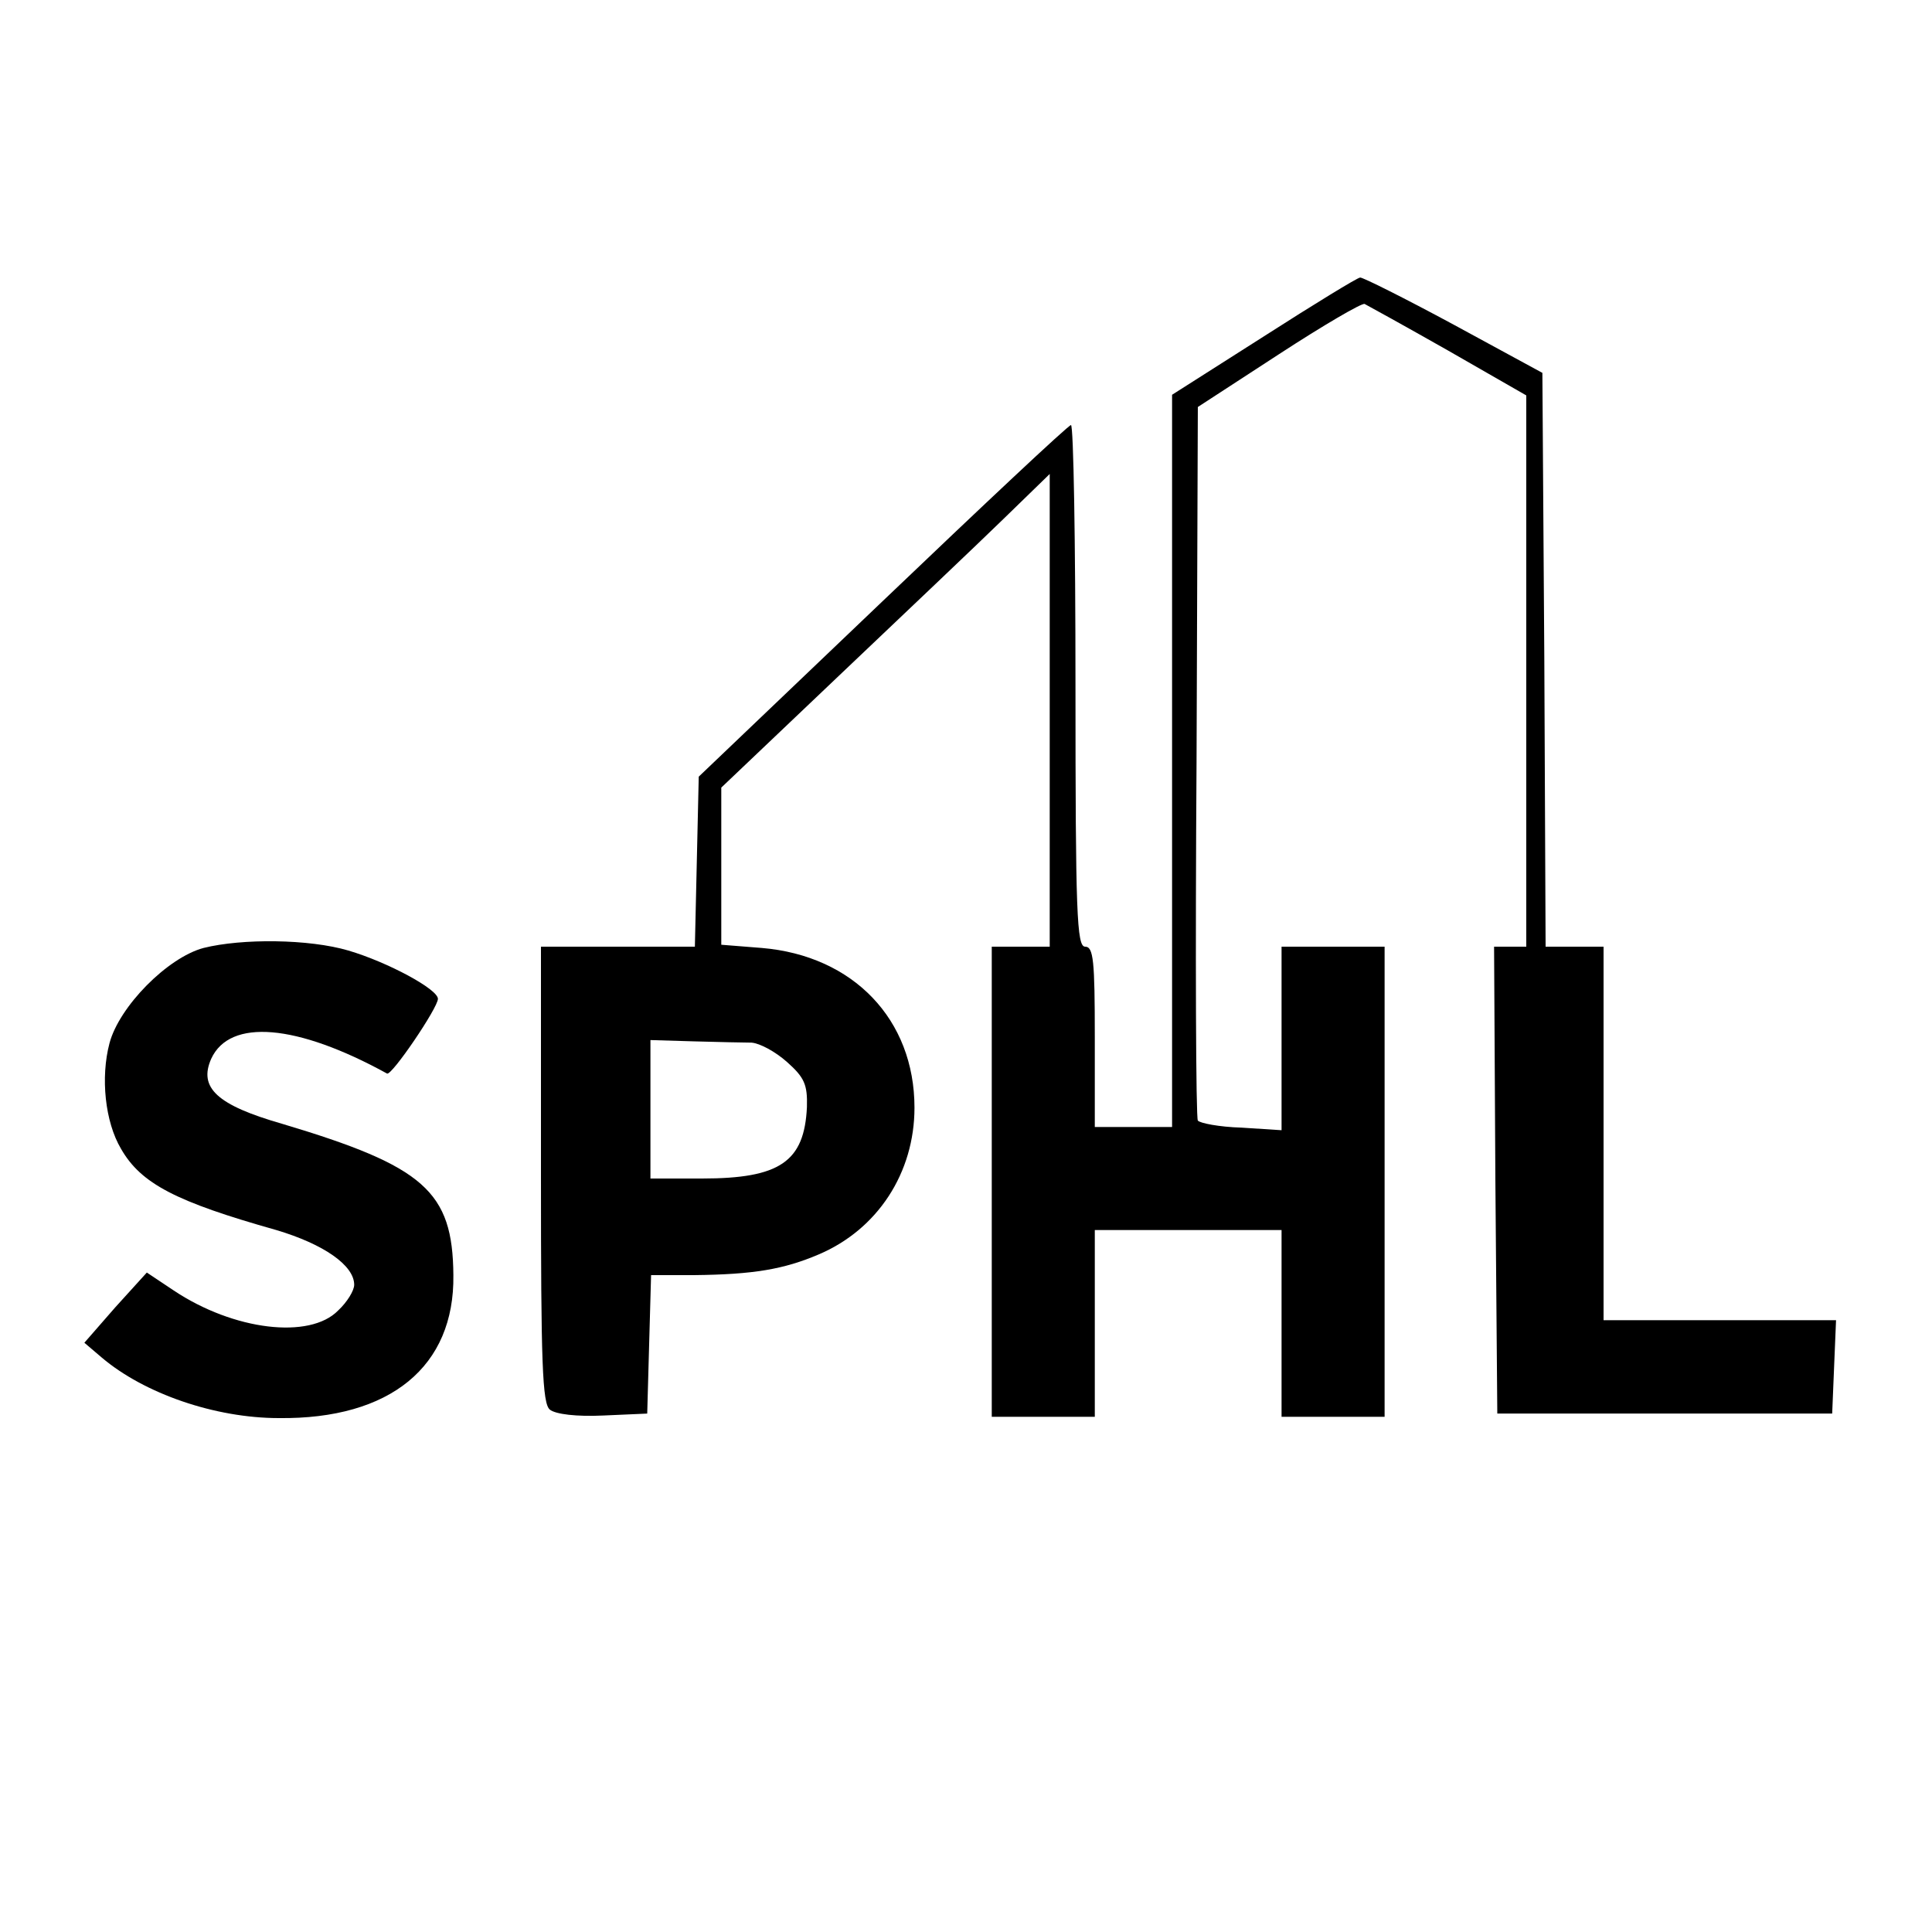
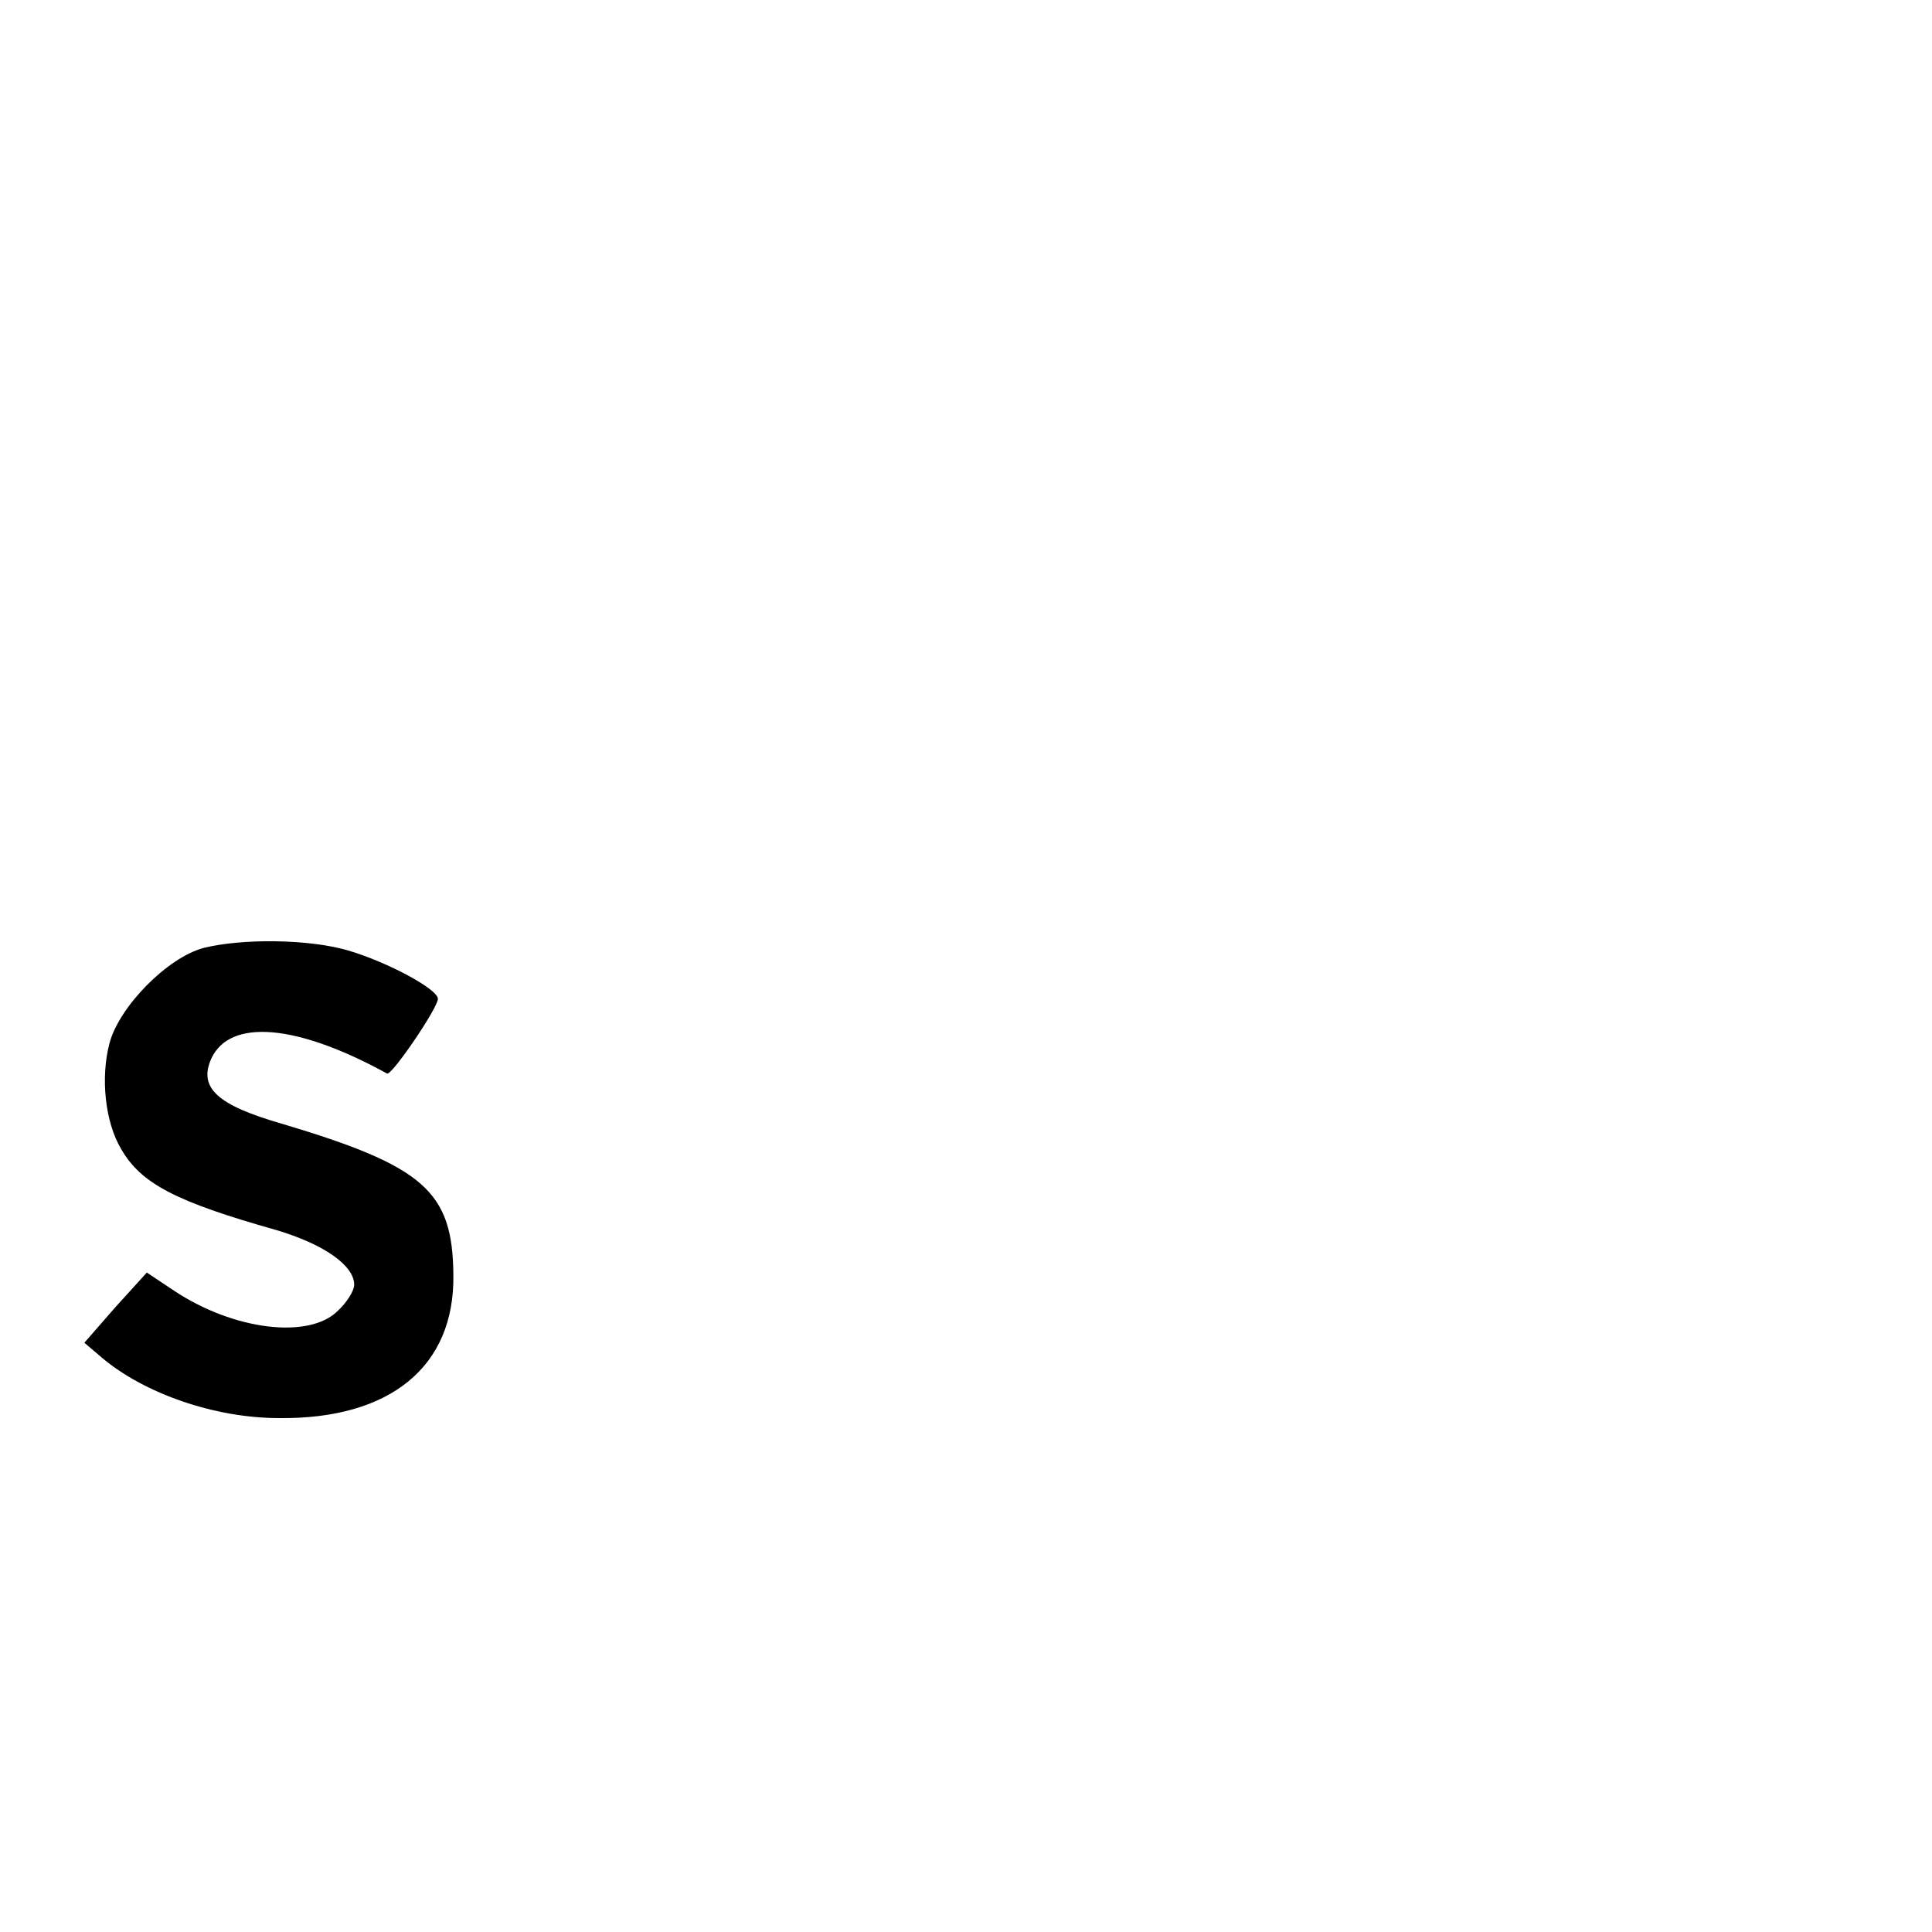
<svg xmlns="http://www.w3.org/2000/svg" version="1.0" width="300pt" height="300pt" viewBox="0 0 300 300" preserveAspectRatio="xMidYMid meet">
  <g transform="translate(0,300) scale(0.1,-0.1)" fill="#000000" stroke="none">
-     <path d="M1963 2478 l-143 -91 0 -568 0 -569 -60 0 -60 0 0 140 c0 118 -2 140 -15 140 -13 0 -15 52 -15 405 0 223 -3 405 -7 405 -5 -1 -136 -124 -293 -274 l-285 -272 -3 -132 -3 -132 -119 0 -120 0 0 -354 c0 -292 2 -356 14 -365 9 -7 41 -11 83 -9 l68 3 3 108 3 107 67 0 c92 1 139 9 193 32 92 39 149 127 149 228 0 137 -95 236 -237 248 l-63 5 0 122 0 122 183 174 c100 95 215 204 255 243 l72 70 0 -367 0 -367 -45 0 -45 0 0 -365 0 -365 80 0 80 0 0 145 0 145 145 0 145 0 0 -145 0 -145 80 0 80 0 0 365 0 365 -80 0 -80 0 0 -142 0 -143 -62 4 c-35 1 -65 7 -68 11 -3 4 -4 256 -2 558 l2 550 126 82 c69 45 129 80 133 78 4 -2 62 -34 129 -72 l122 -70 0 -428 0 -428 -25 0 -25 0 2 -362 3 -363 260 0 260 0 3 73 3 72 -181 0 -180 0 0 290 0 290 -45 0 -45 0 -2 446 -3 445 -138 75 c-76 41 -142 74 -145 73 -4 0 -71 -41 -149 -91z m-796 -1097 c13 -1 37 -14 55 -30 27 -24 32 -35 31 -70 -4 -85 -42 -111 -163 -111 l-80 0 0 108 0 107 67 -2 c38 -1 78 -2 90 -2z" />
    <path d="M316 1528 c-56 -15 -131 -91 -146 -148 -14 -53 -7 -122 18 -164 31 -54 85 -82 241 -126 74 -22 121 -55 121 -85 0 -9 -11 -27 -25 -40 -44 -45 -162 -31 -255 31 l-42 28 -49 -54 -48 -55 27 -23 c66 -56 176 -94 275 -94 173 -2 273 80 271 222 -1 130 -45 169 -266 235 -101 29 -130 56 -110 101 29 63 133 54 273 -23 7 -4 79 102 79 116 0 15 -78 57 -139 75 -61 18 -165 19 -225 4z" />
  </g>
</svg>